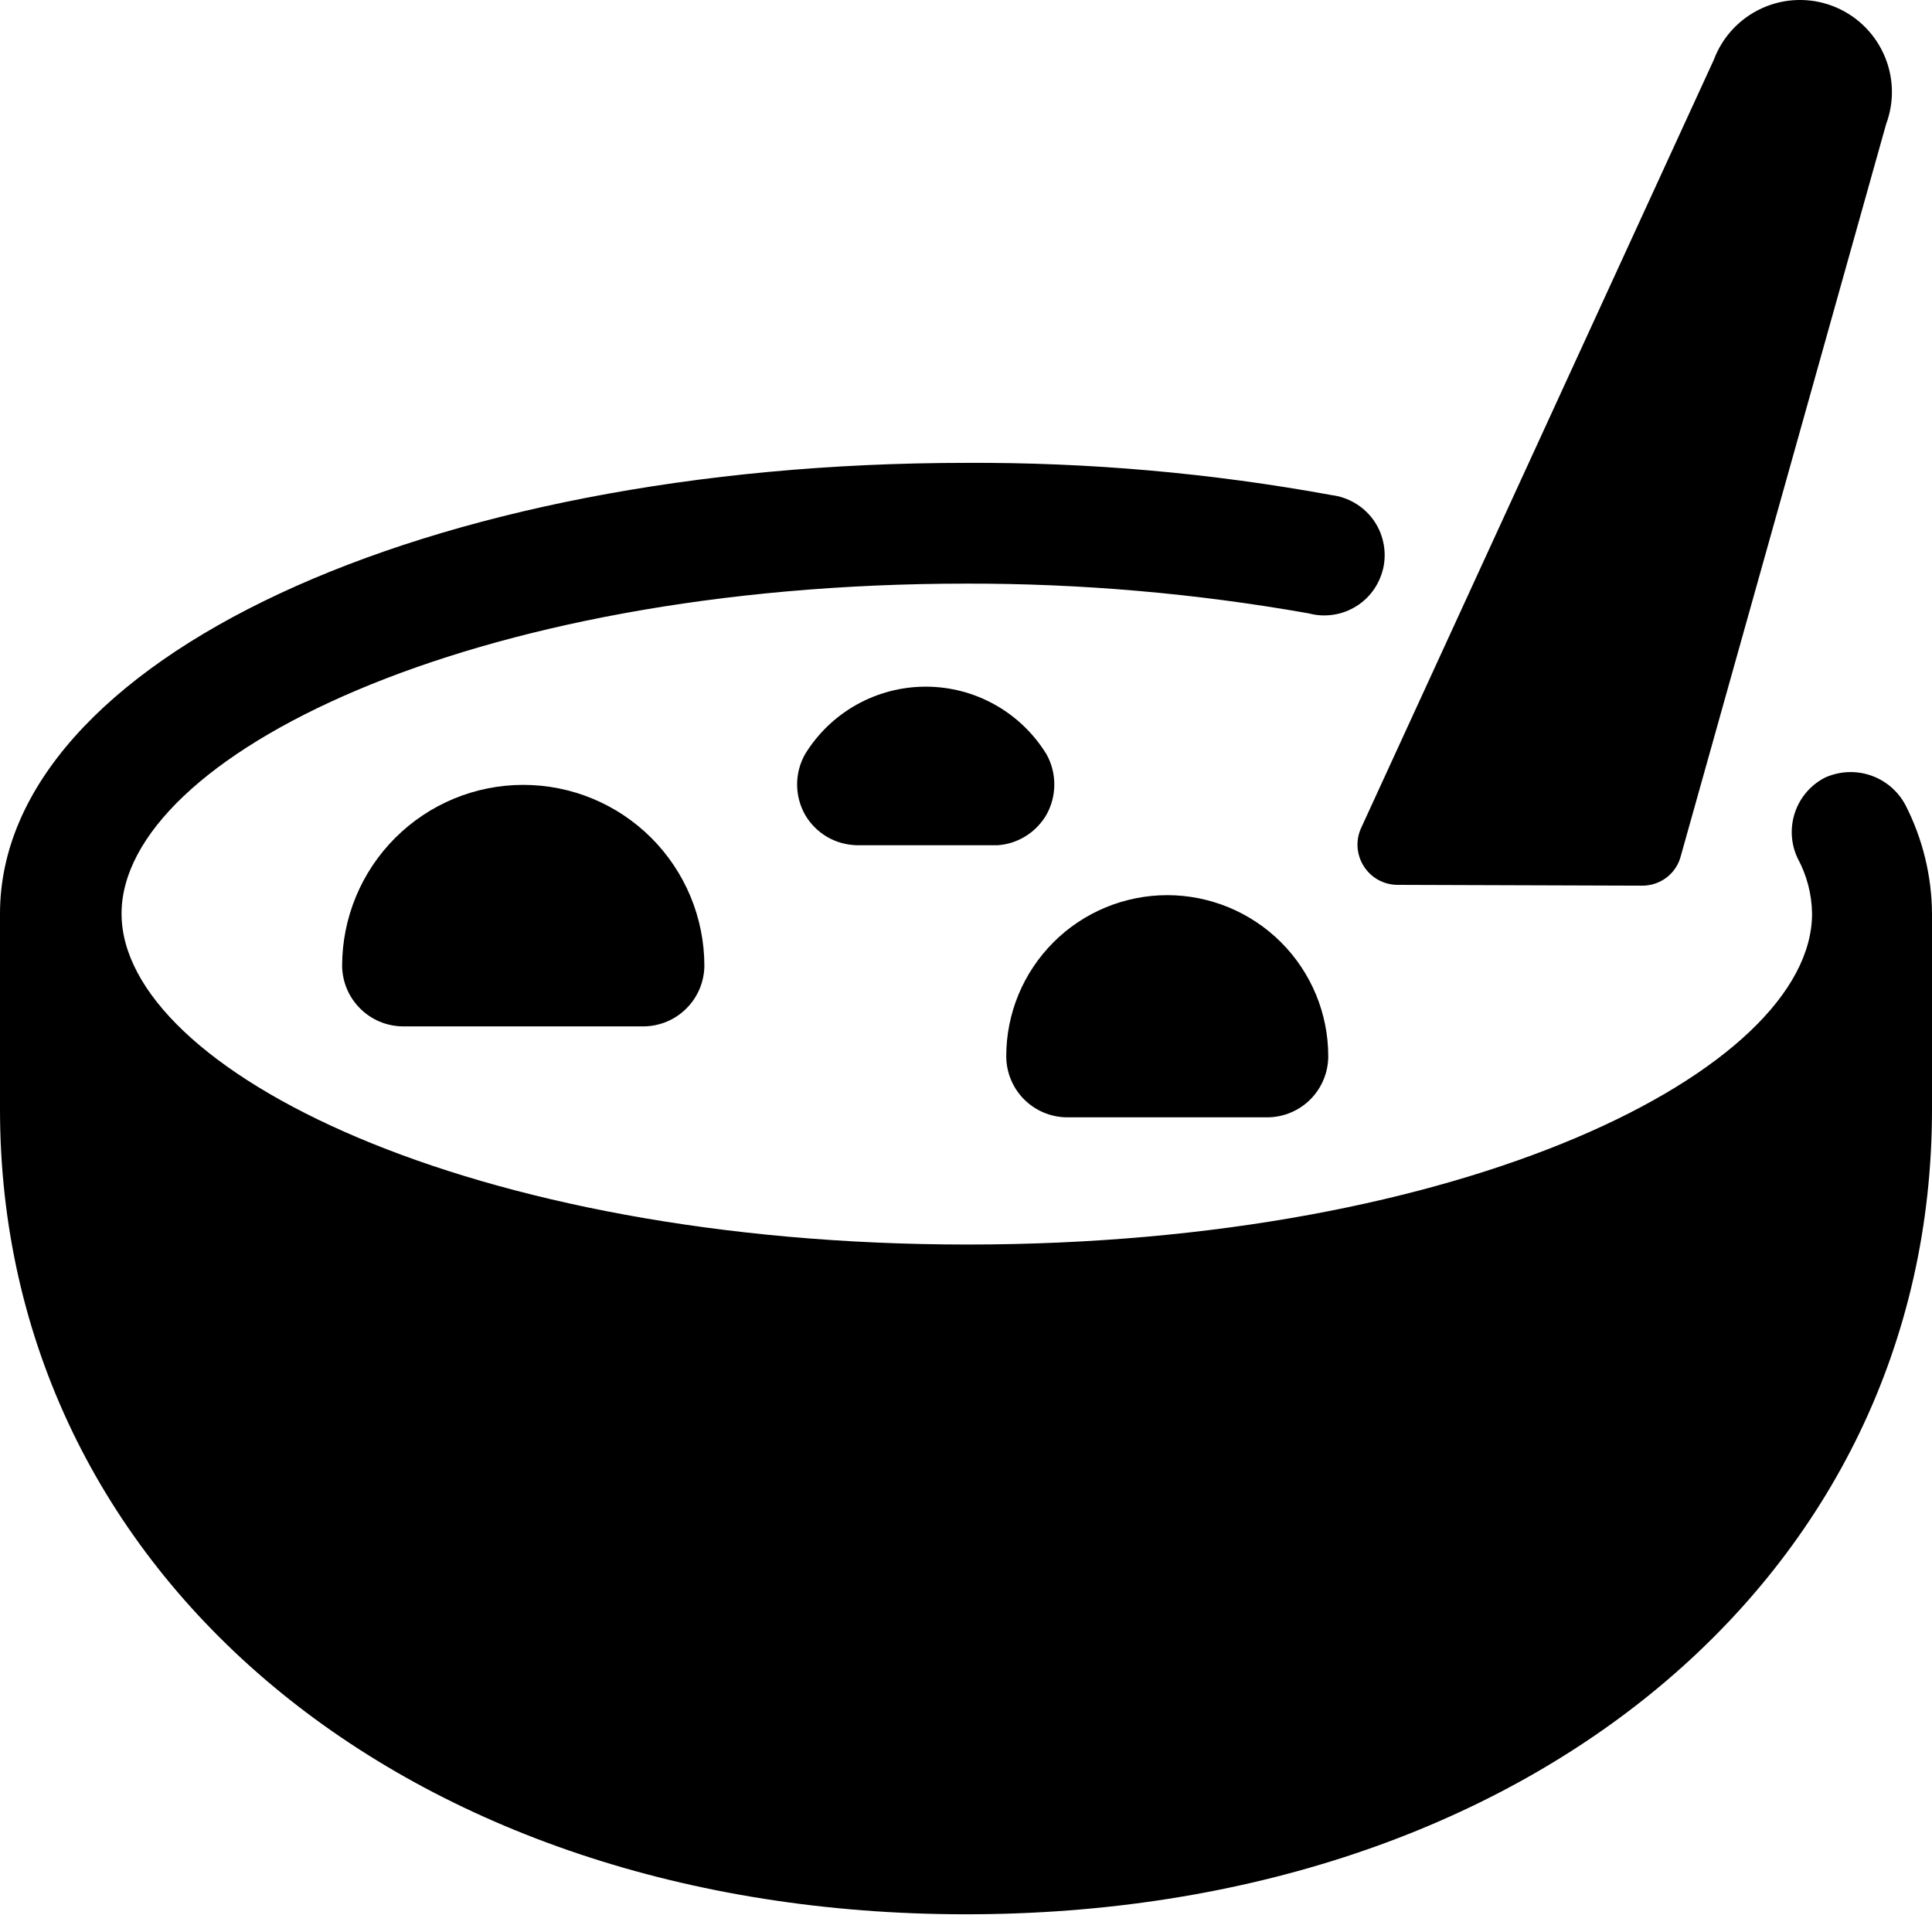
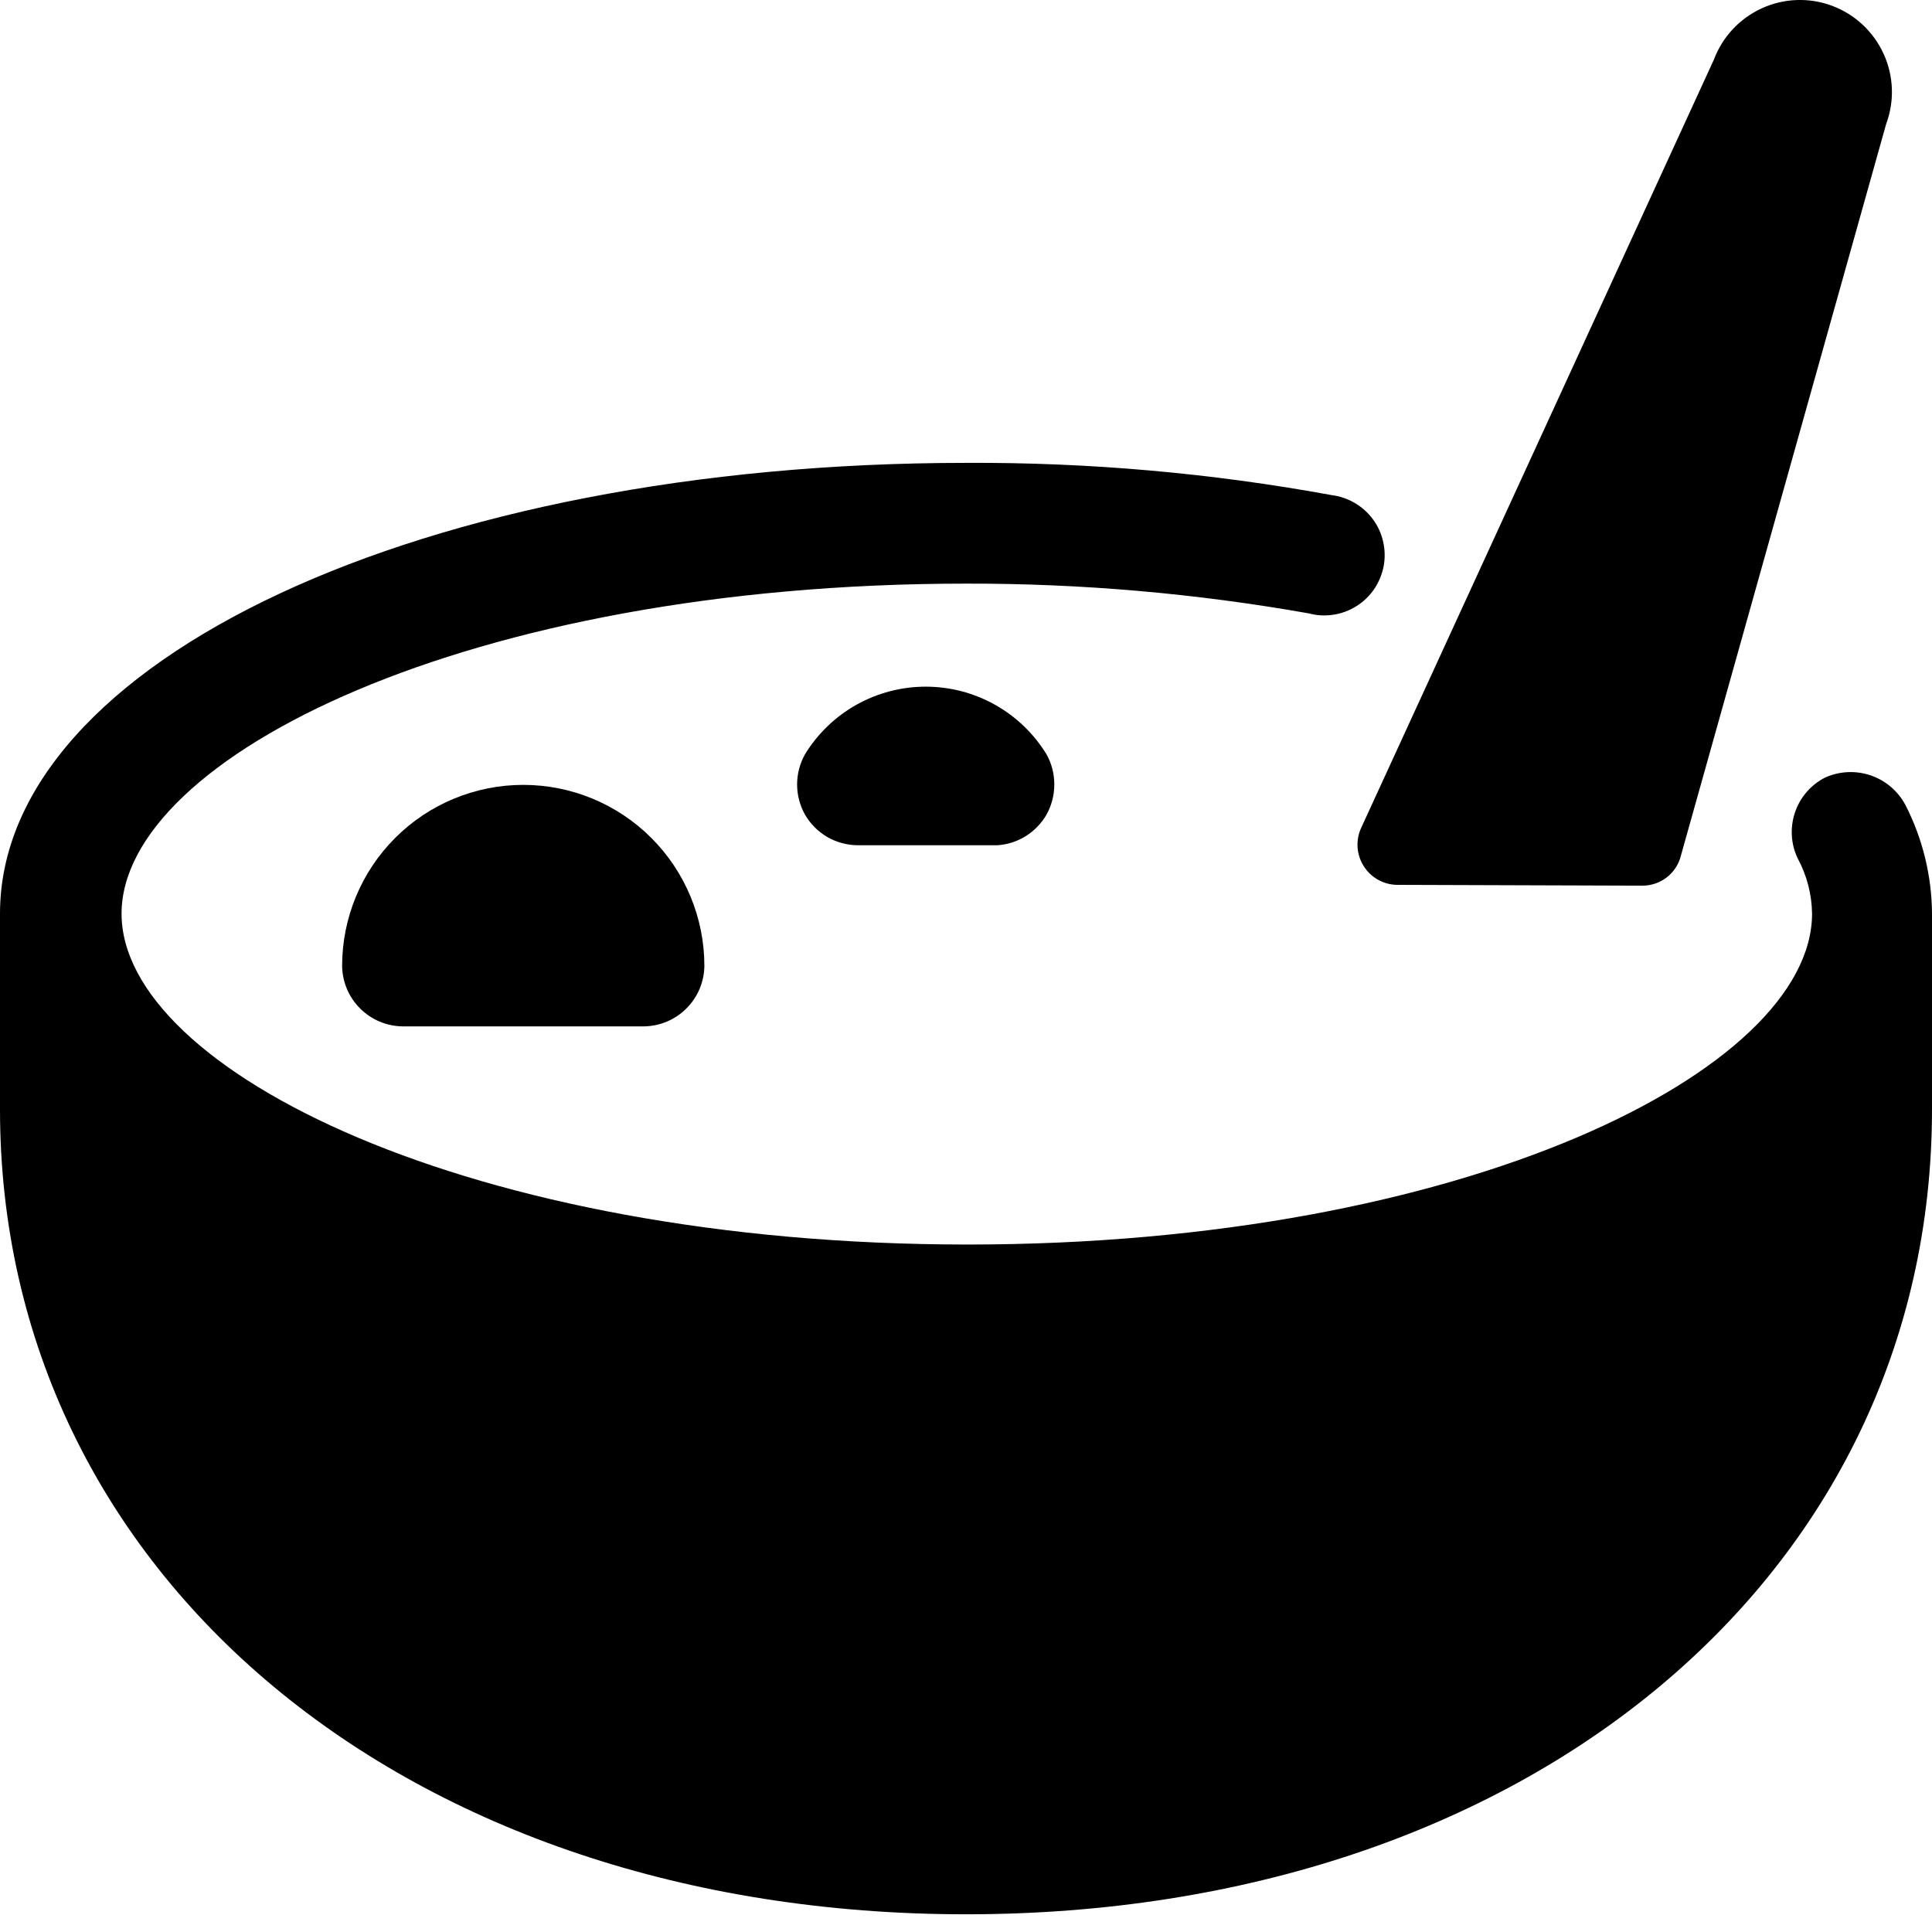
<svg xmlns="http://www.w3.org/2000/svg" width="24" height="24" viewBox="0 0 24 24" fill="none">
  <path d="M17.36 10.992C17.276 10.992 17.194 10.97 17.121 10.93C17.047 10.889 16.986 10.831 16.941 10.76C16.896 10.689 16.87 10.609 16.864 10.525C16.859 10.442 16.874 10.358 16.91 10.282L21.29 0.742C21.396 0.459 21.61 0.229 21.886 0.103C22.161 -0.023 22.476 -0.034 22.759 0.072C23.043 0.178 23.273 0.393 23.399 0.669C23.525 0.944 23.536 1.259 23.43 1.542L20.88 10.632C20.853 10.739 20.791 10.833 20.704 10.9C20.616 10.967 20.509 11.003 20.399 11.002L17.36 10.992Z" fill="black" />
  <path d="M6.5 9.75C5.903 9.75 5.331 9.987 4.909 10.409C4.487 10.831 4.25 11.403 4.25 12C4.253 12.198 4.332 12.387 4.473 12.527C4.613 12.668 4.802 12.747 5 12.75H8C8.198 12.747 8.387 12.668 8.527 12.527C8.668 12.387 8.747 12.198 8.75 12C8.75 11.403 8.513 10.831 8.091 10.409C7.669 9.987 7.097 9.75 6.5 9.75Z" fill="black" />
-   <path d="M14.5 11.12C14.237 11.12 13.977 11.172 13.735 11.272C13.492 11.373 13.271 11.52 13.086 11.706C12.9 11.892 12.753 12.112 12.652 12.355C12.552 12.597 12.5 12.857 12.5 13.12C12.5 13.32 12.579 13.512 12.719 13.654C12.859 13.796 13.05 13.877 13.25 13.88H15.75C15.95 13.877 16.141 13.796 16.281 13.654C16.421 13.512 16.5 13.32 16.5 13.12C16.5 12.59 16.289 12.081 15.914 11.706C15.539 11.331 15.03 11.12 14.5 11.12Z" fill="black" />
  <path d="M13 10.12C13.064 10.005 13.097 9.876 13.097 9.745C13.097 9.613 13.064 9.484 13 9.37C12.842 9.113 12.622 8.901 12.359 8.754C12.097 8.607 11.801 8.53 11.5 8.53C11.199 8.53 10.903 8.607 10.64 8.754C10.378 8.901 10.157 9.113 10 9.37C9.936 9.484 9.902 9.613 9.902 9.745C9.902 9.876 9.936 10.005 10 10.12C10.066 10.234 10.161 10.329 10.274 10.396C10.388 10.462 10.518 10.498 10.65 10.5H12.39C12.515 10.492 12.636 10.453 12.743 10.386C12.849 10.32 12.937 10.228 13 10.12Z" fill="black" />
  <path d="M23.67 10C23.578 9.827 23.423 9.695 23.238 9.632C23.052 9.569 22.849 9.579 22.67 9.66C22.495 9.75 22.361 9.905 22.298 10.092C22.235 10.278 22.246 10.482 22.33 10.66C22.445 10.872 22.507 11.109 22.51 11.35C22.51 13.29 18.2 15.46 12.02 15.46C5.84 15.46 1.51 13.29 1.51 11.35C1.51 9.41 5.82 7.25 12 7.25C13.428 7.247 14.854 7.371 16.26 7.62C16.36 7.647 16.463 7.652 16.565 7.636C16.667 7.621 16.764 7.584 16.851 7.529C16.938 7.475 17.013 7.402 17.071 7.317C17.128 7.232 17.168 7.136 17.188 7.035C17.207 6.934 17.205 6.83 17.182 6.73C17.16 6.63 17.117 6.535 17.056 6.452C16.995 6.369 16.918 6.3 16.829 6.248C16.741 6.196 16.642 6.163 16.54 6.15C15.042 5.876 13.523 5.742 12 5.75C5.27 5.75 0 8.21 0 11.35V13.78C0 19.56 5.05 23.78 12 23.78C18.95 23.78 24 19.59 24 13.78V11.35C23.997 10.881 23.884 10.418 23.67 10Z" fill="black" />
</svg>